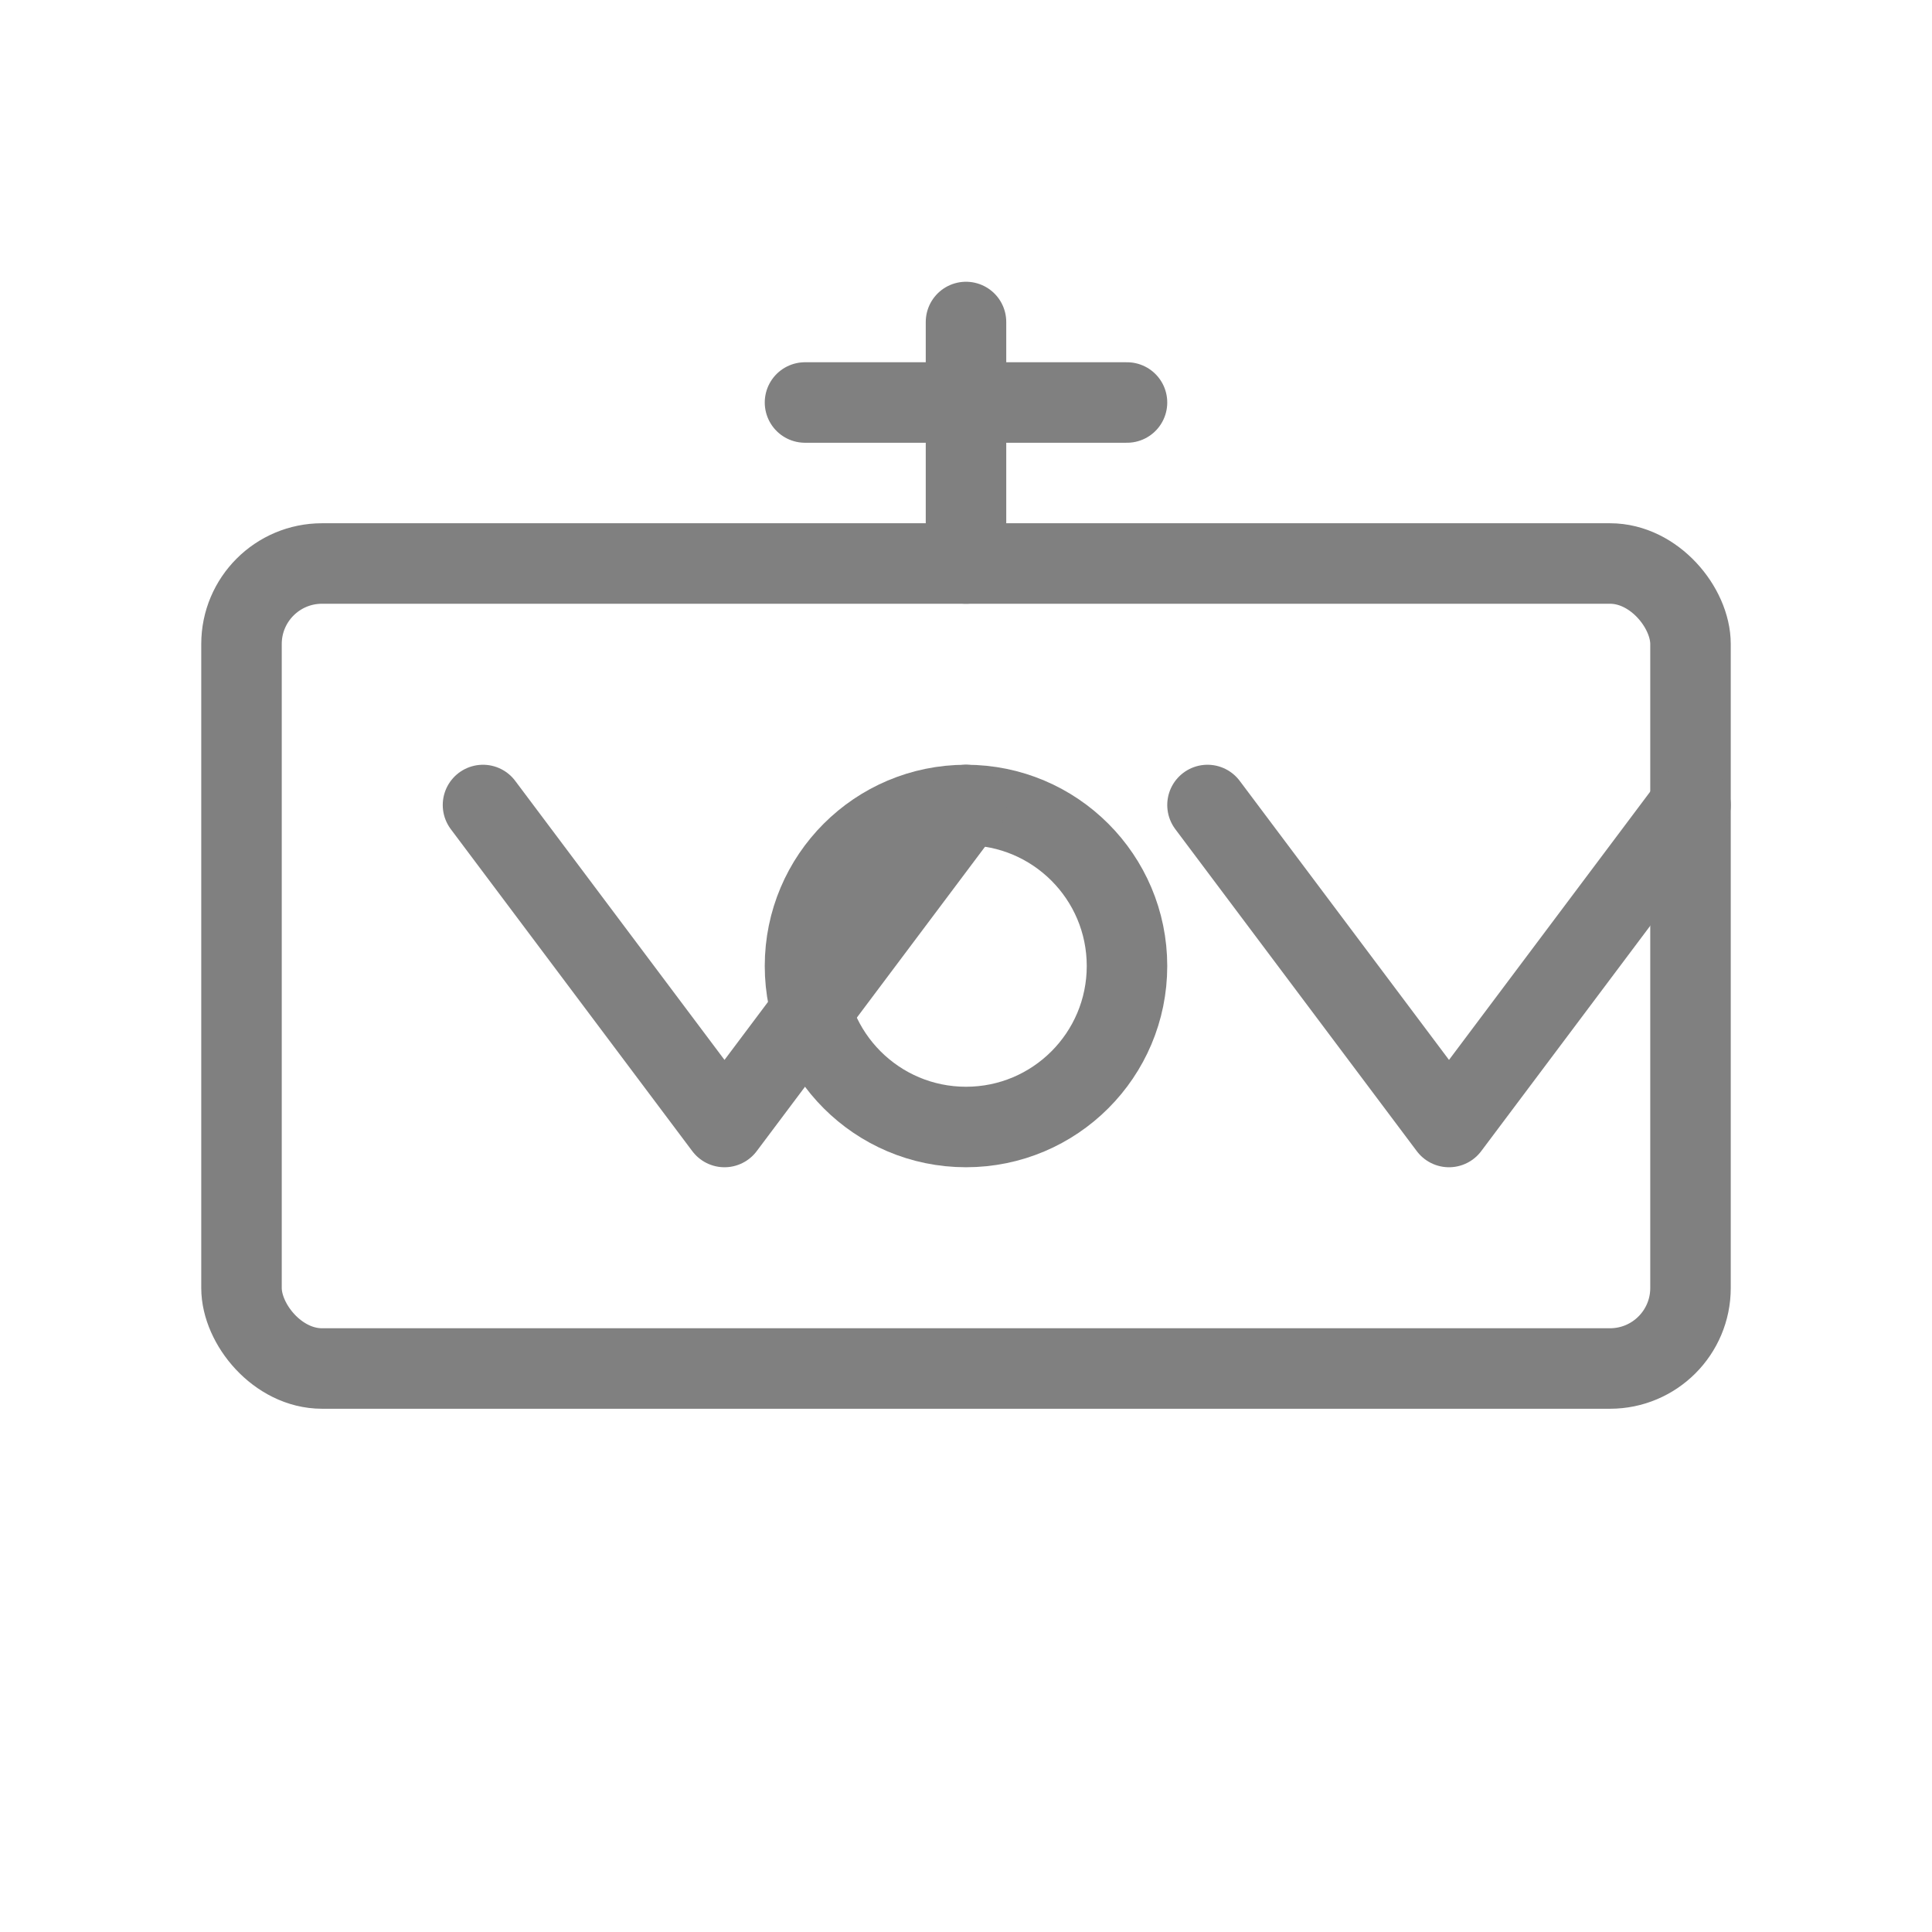
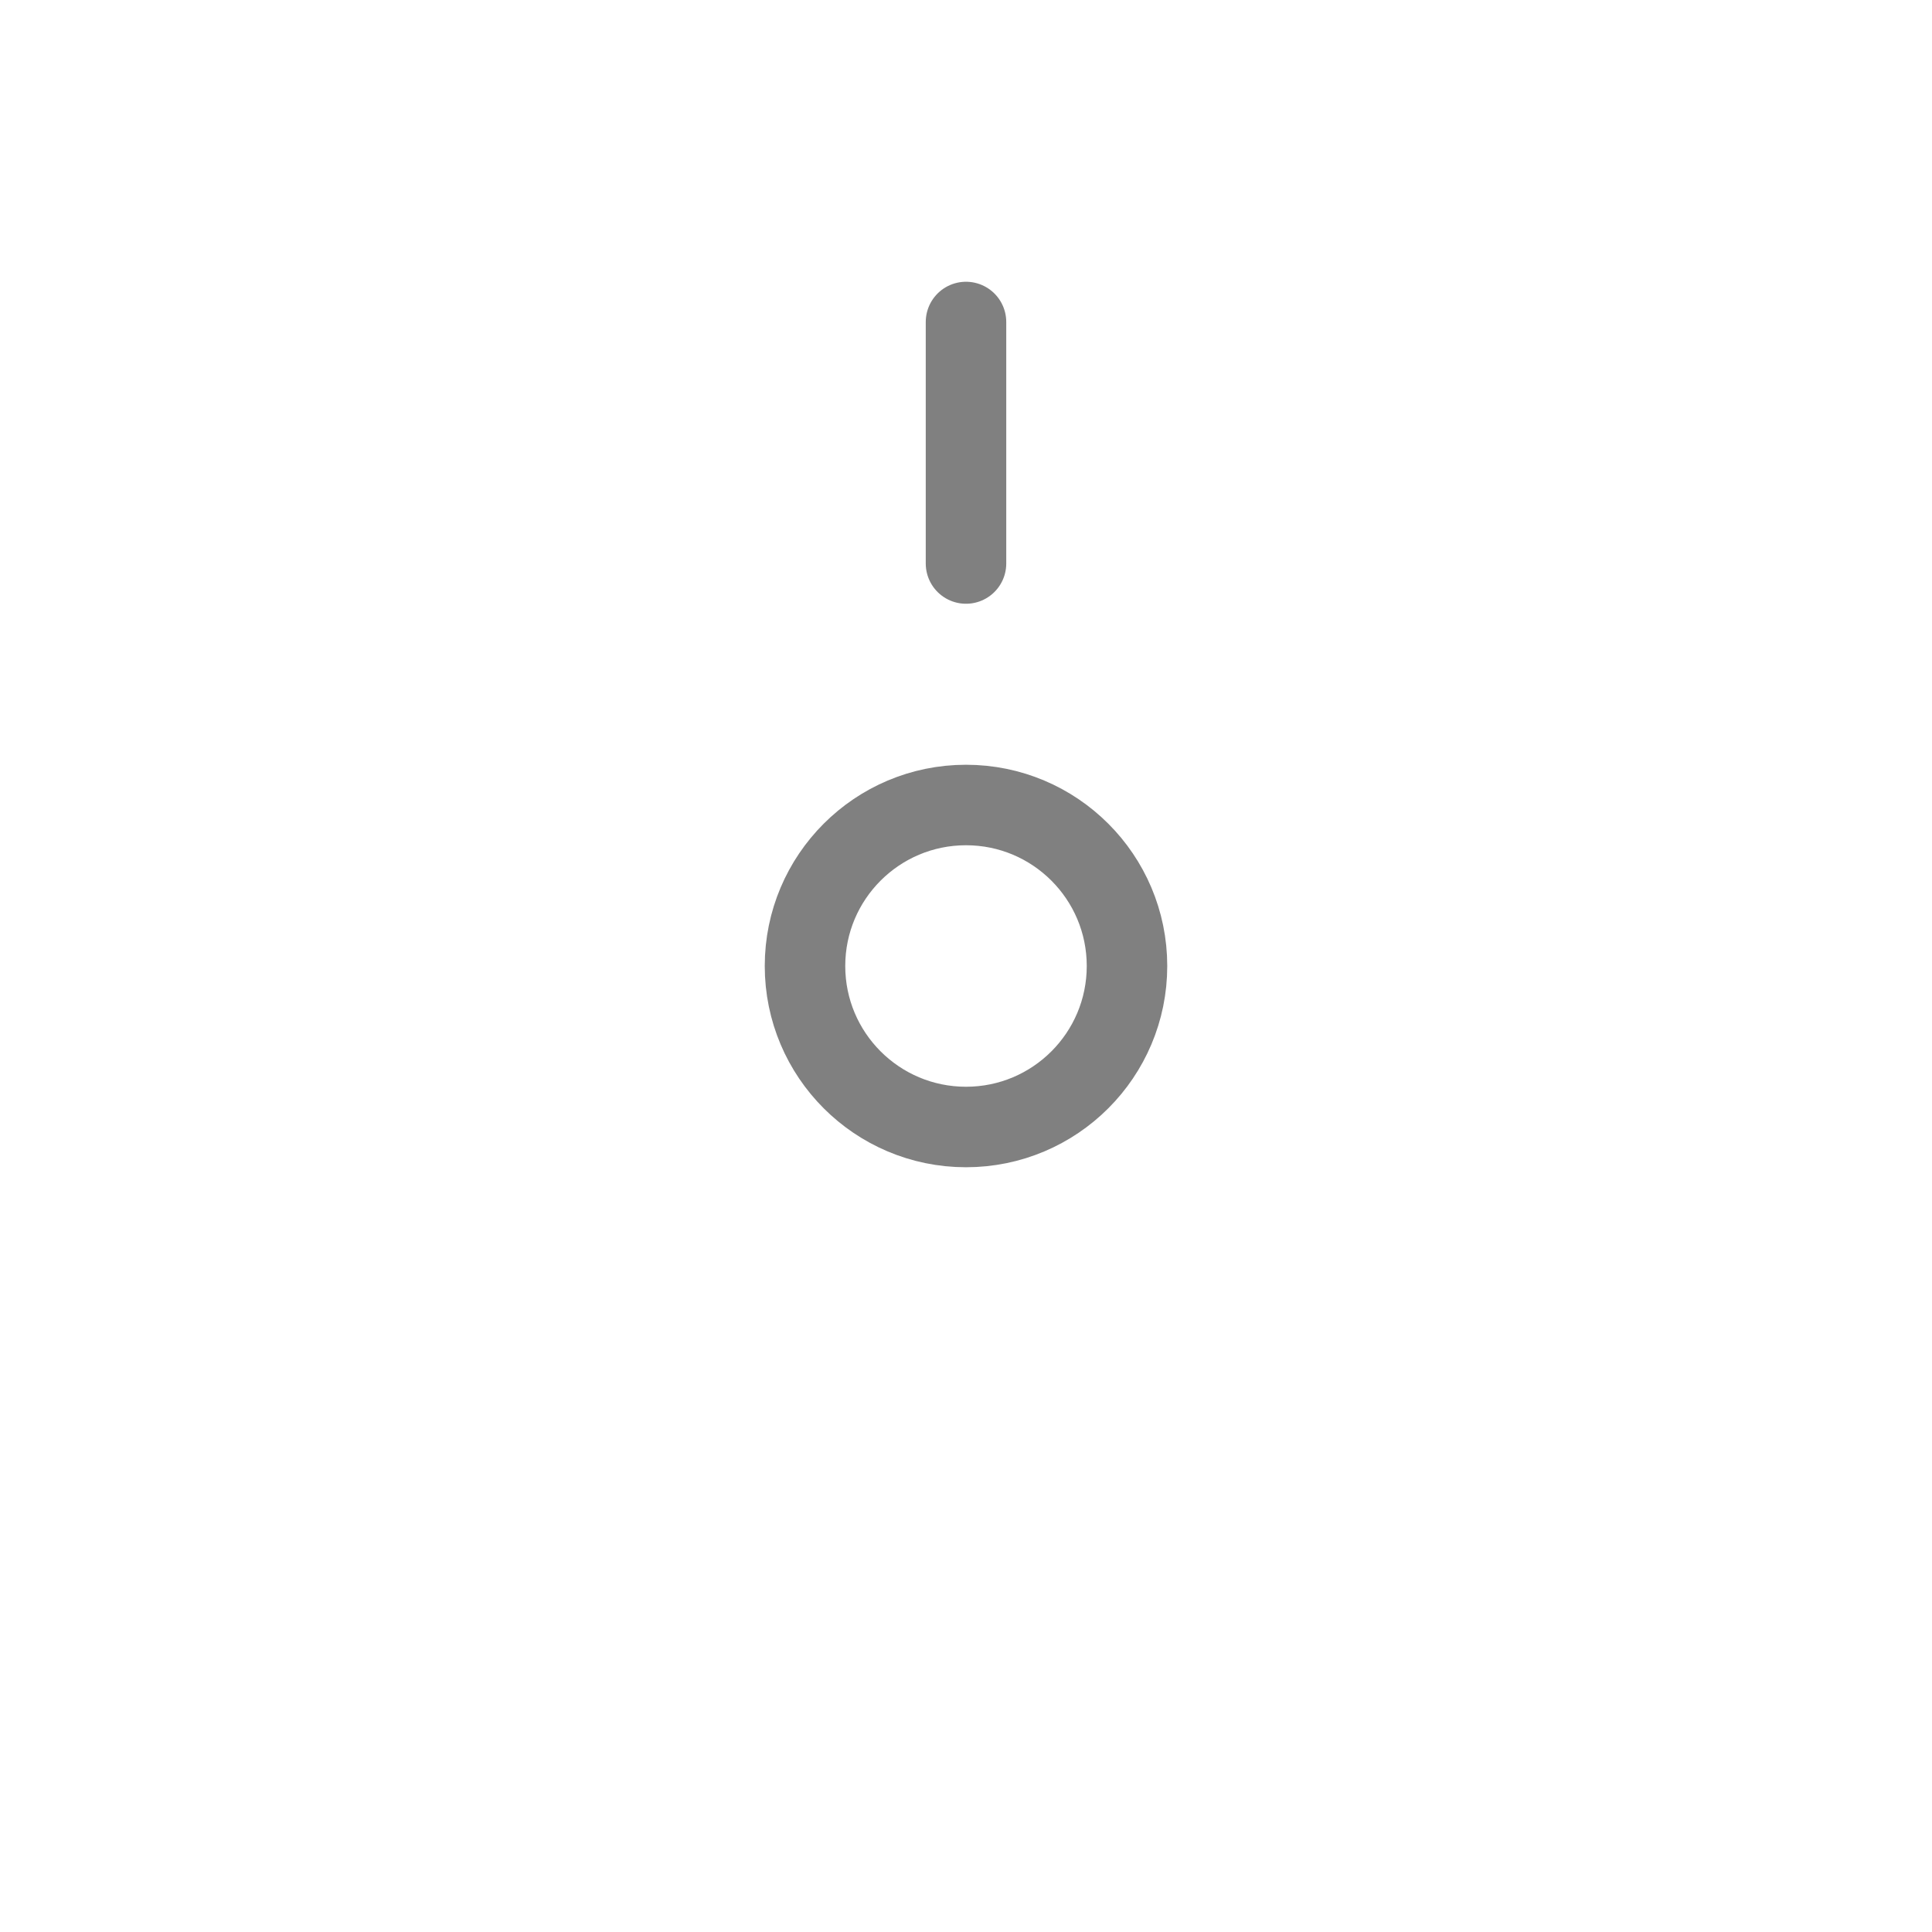
<svg xmlns="http://www.w3.org/2000/svg" viewBox="0 0 48 48">
-   <rect x="6" y="14" width="36" height="20" rx="2" fill="none" stroke="gray" stroke-width="2" stroke-linecap="round" stroke-linejoin="round" />
  <circle cx="24" cy="24" r="4" fill="none" stroke="gray" stroke-width="2" />
-   <path d="M12 20l6 8 6-8" fill="none" stroke="gray" stroke-width="2" stroke-linecap="round" stroke-linejoin="round" />
-   <path d="M30 20l6 8 6-8" fill="none" stroke="gray" stroke-width="2" stroke-linecap="round" stroke-linejoin="round" />
  <line x1="24" y1="8" x2="24" y2="14" stroke="gray" stroke-width="2" stroke-linecap="round" />
-   <line x1="20" y1="10" x2="28" y2="10" stroke="gray" stroke-width="2" stroke-linecap="round" />
</svg>